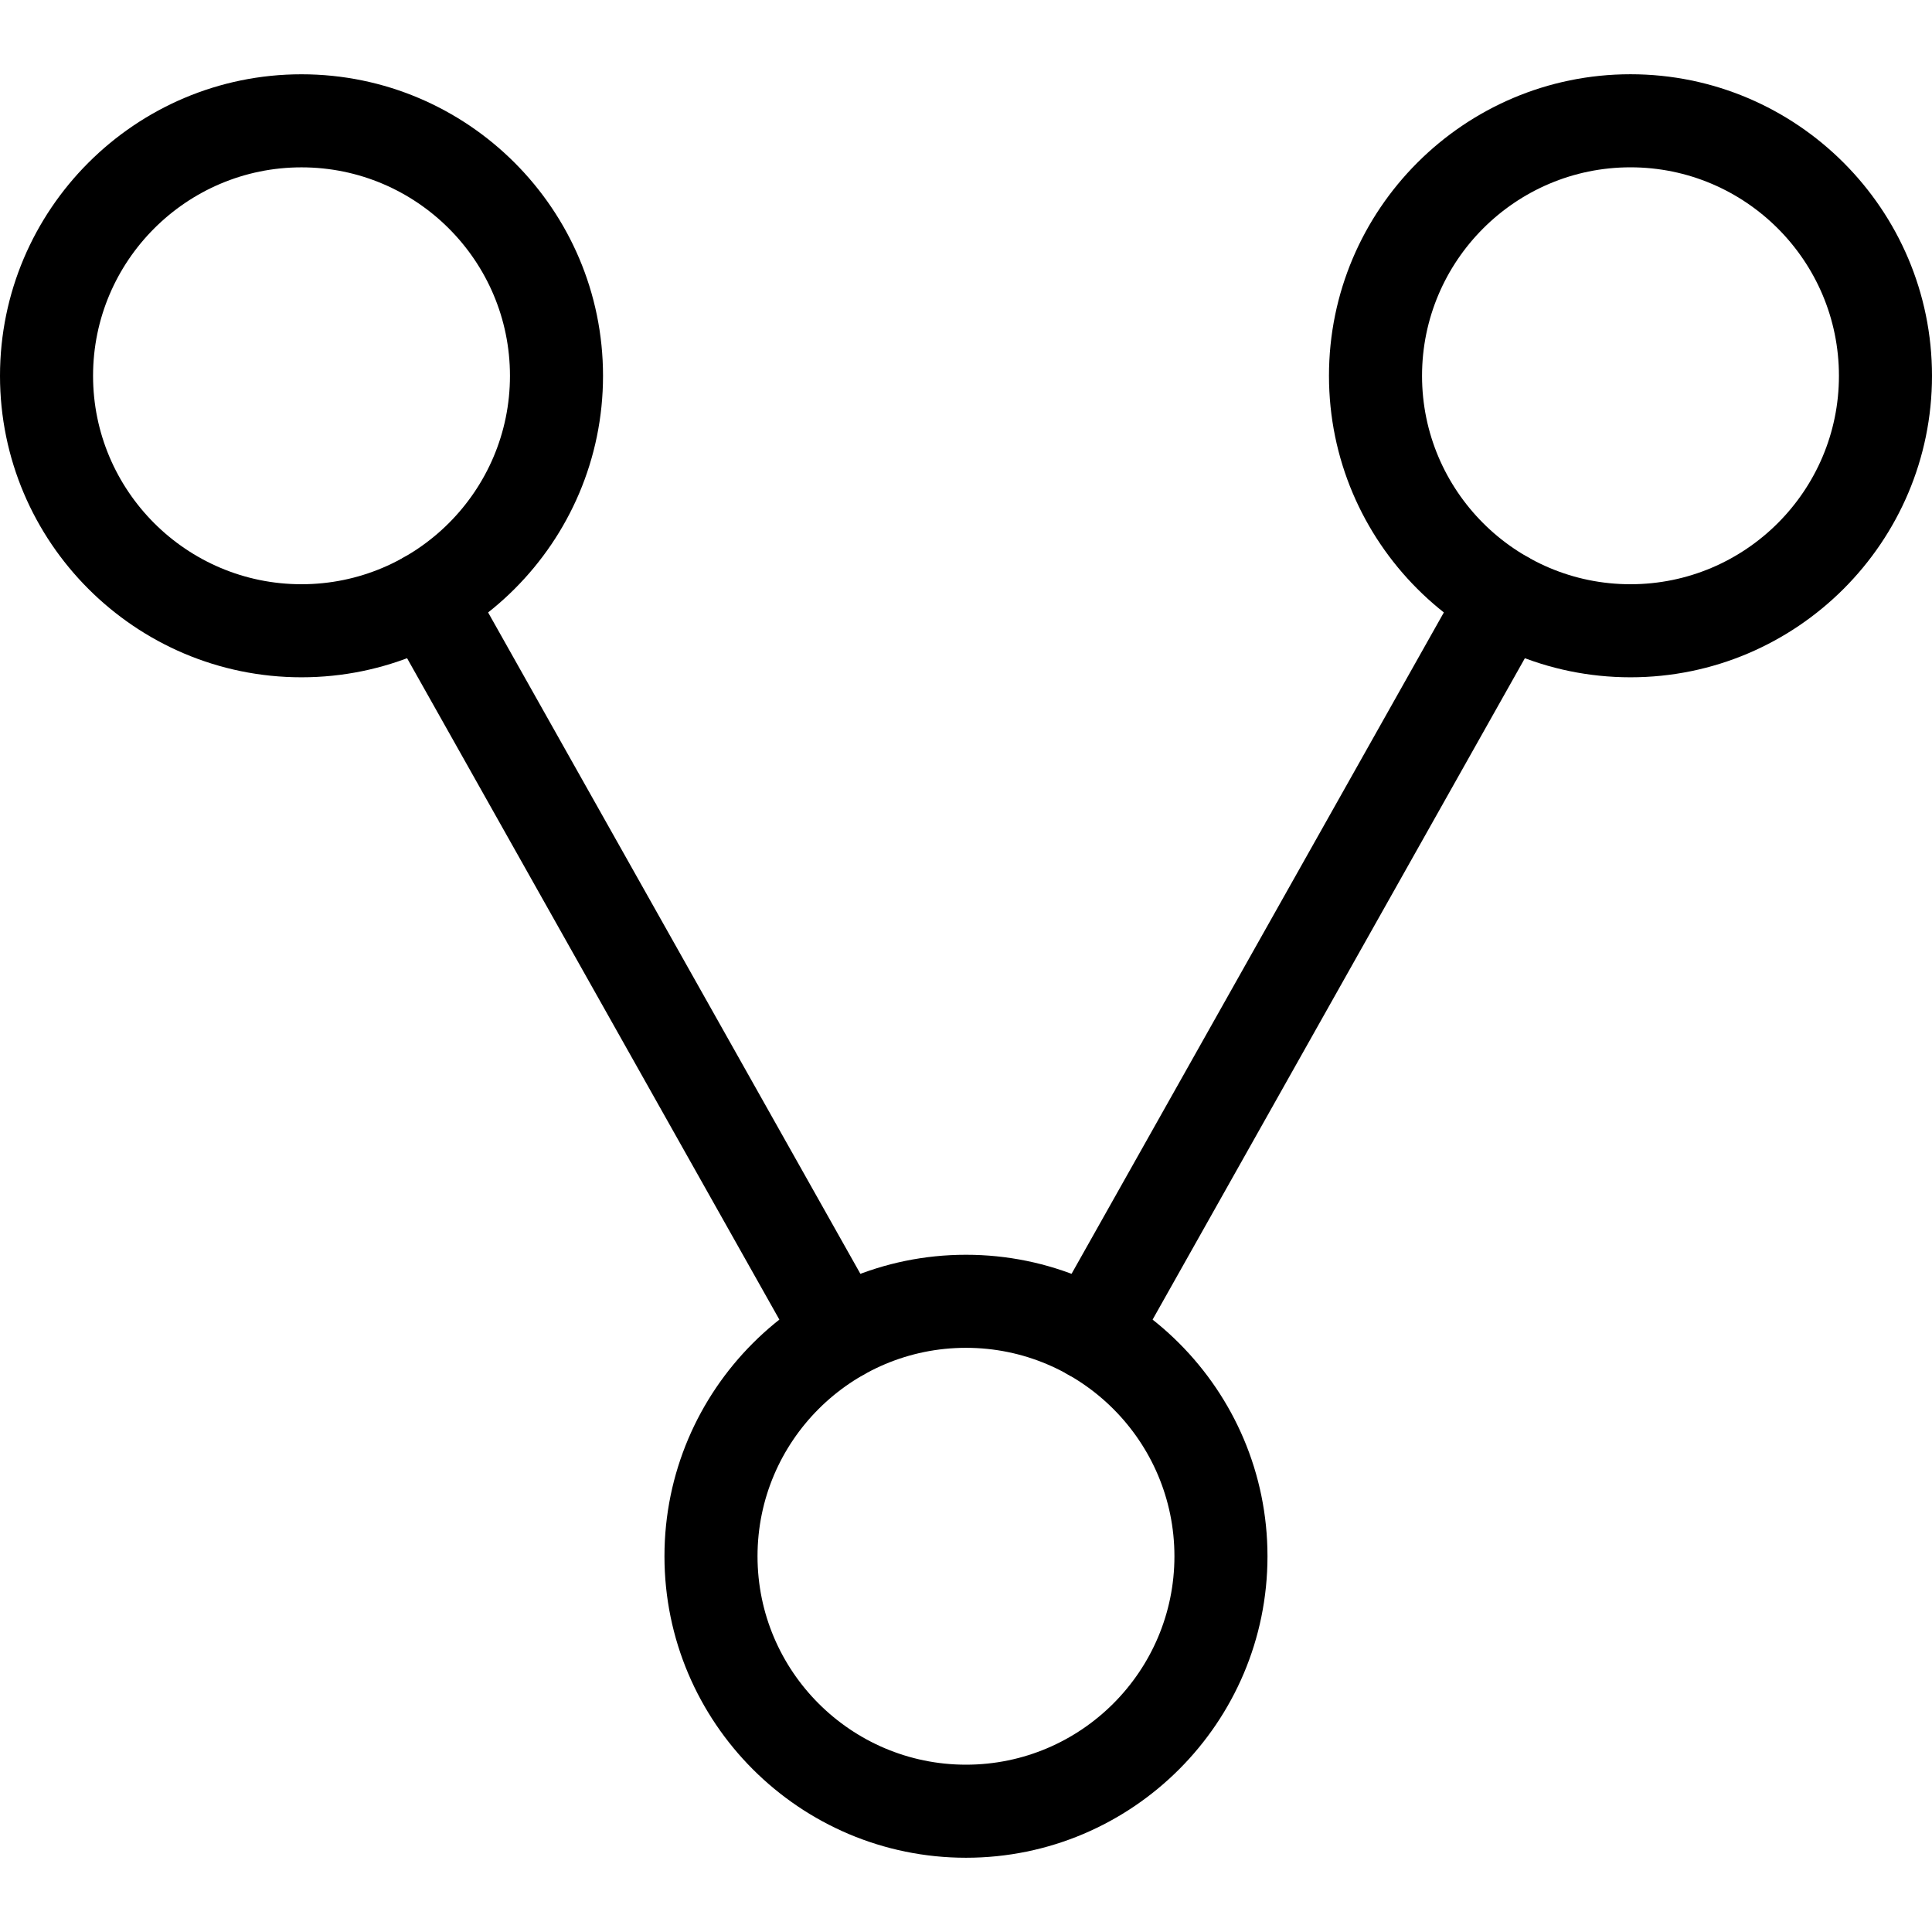
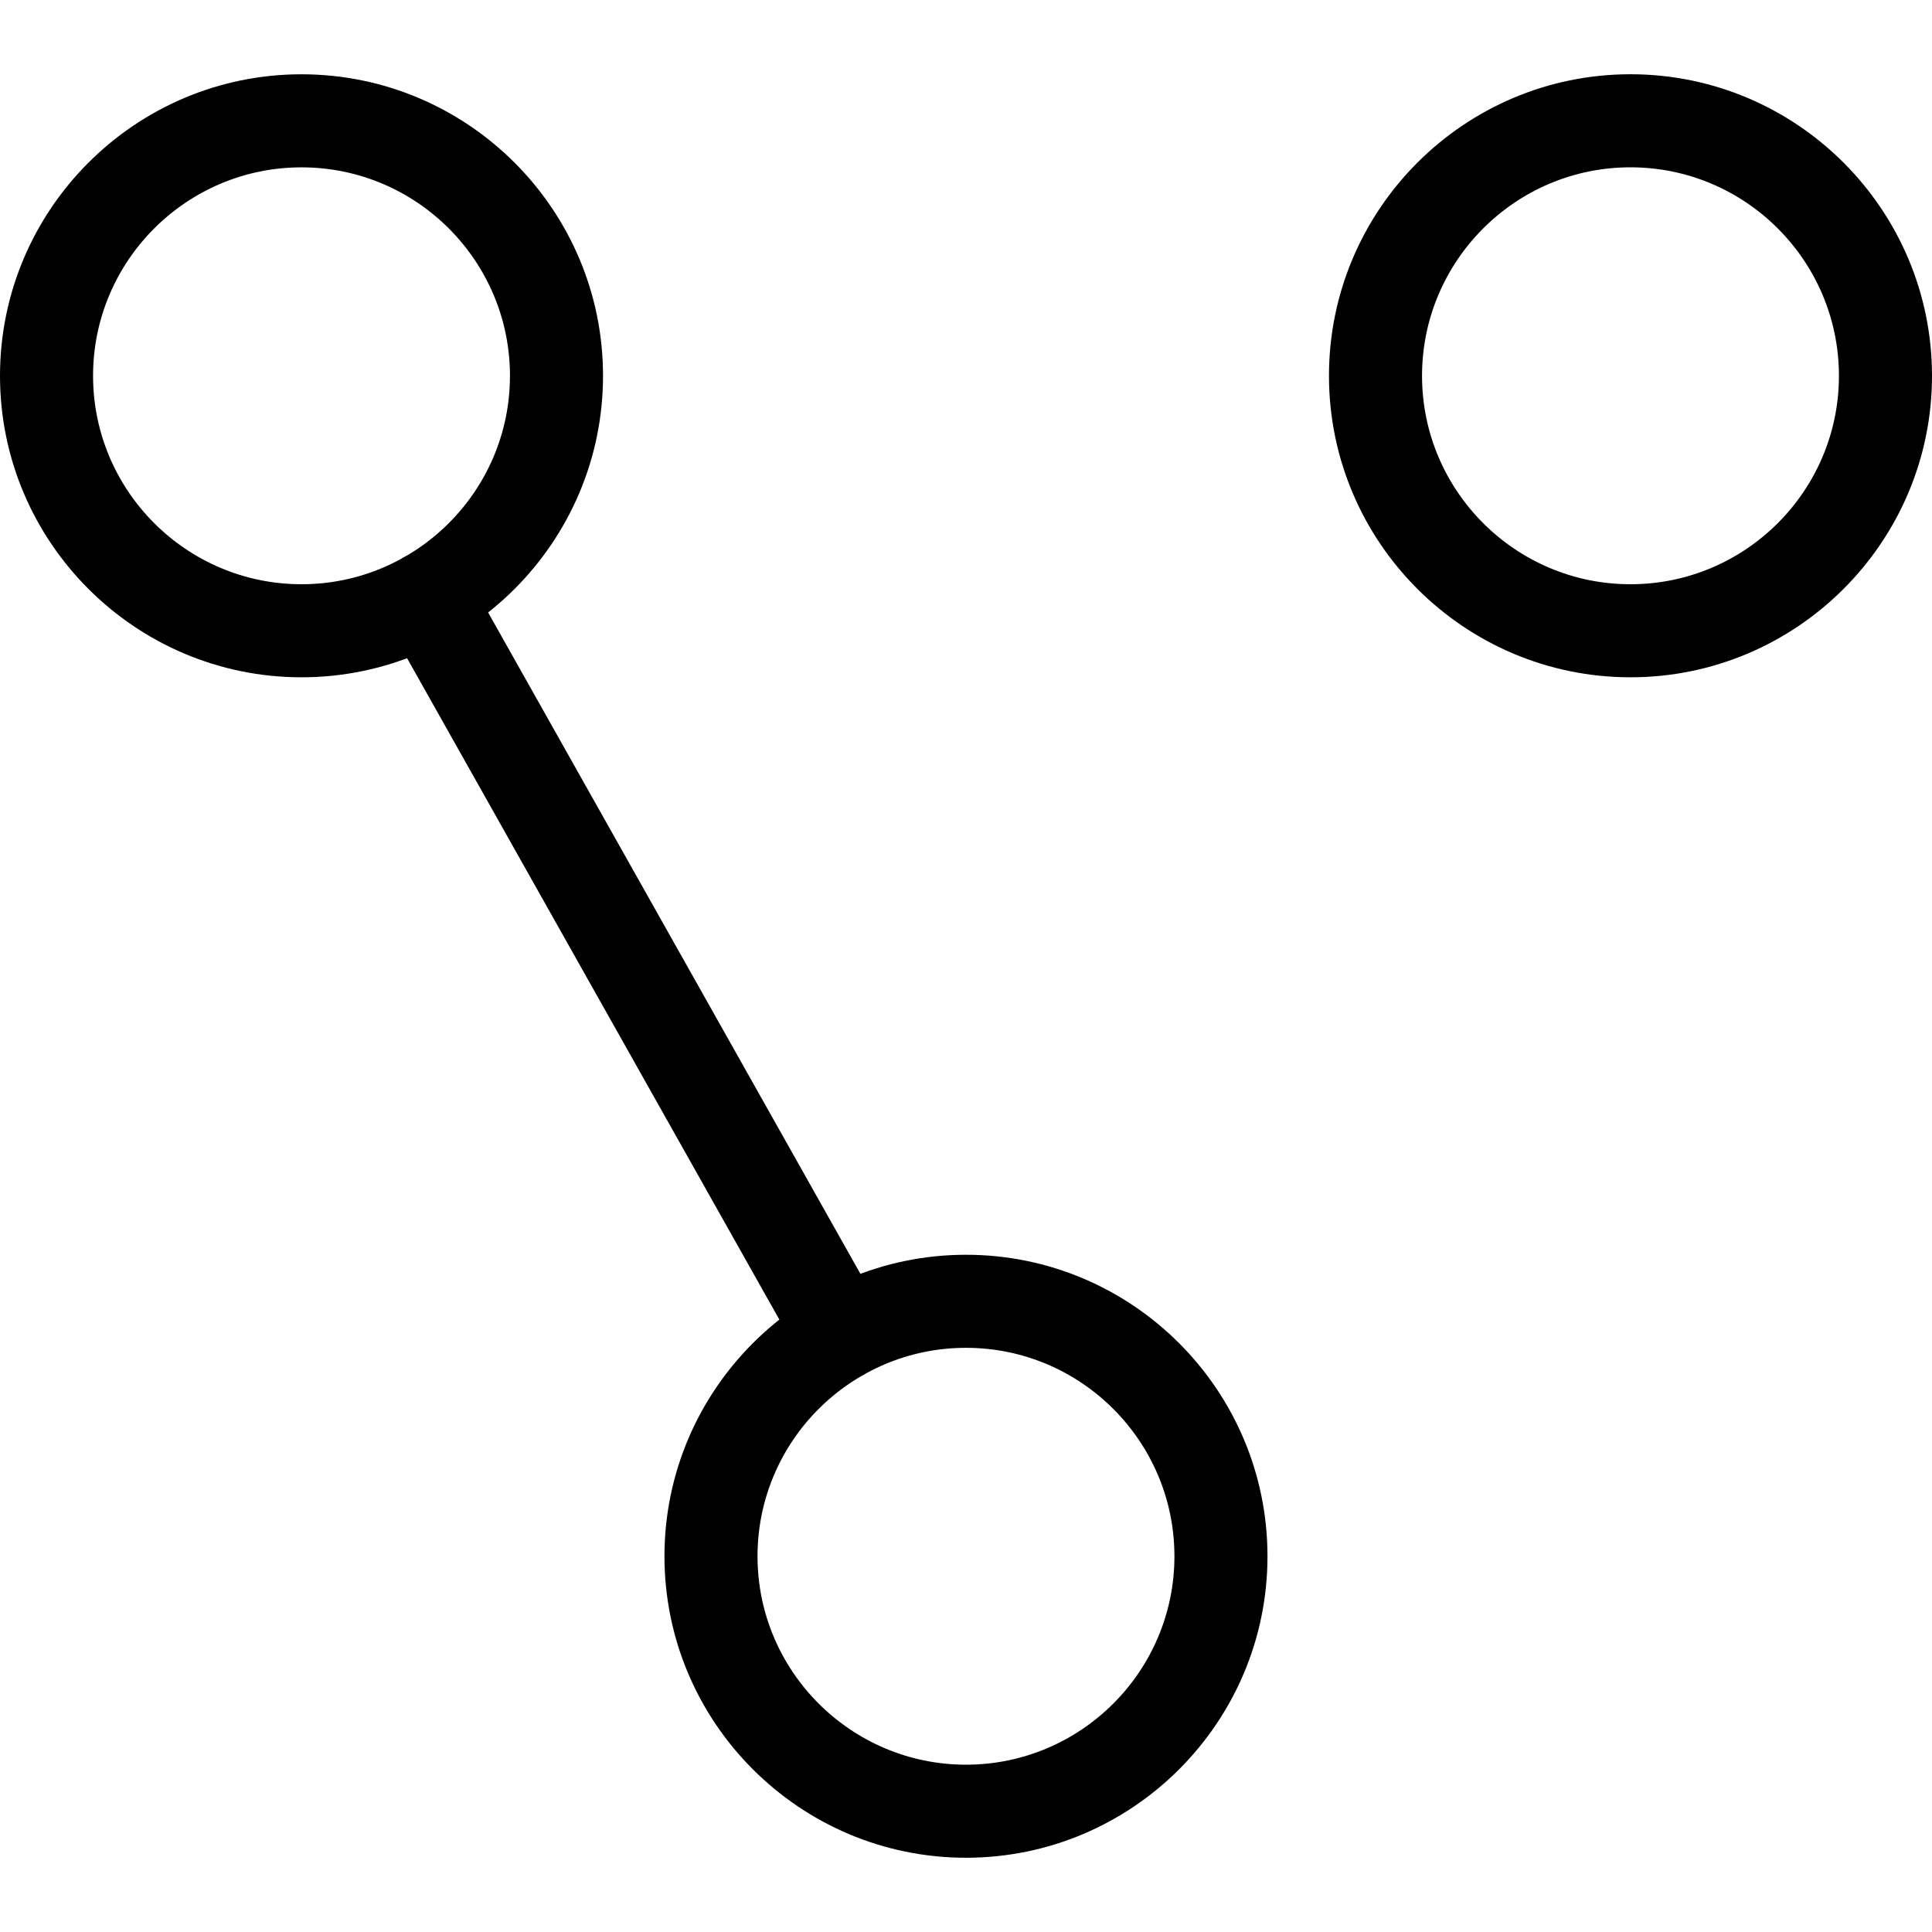
<svg xmlns="http://www.w3.org/2000/svg" version="1.1" id="Capa_1" x="0px" y="0px" width="612px" height="612px" viewBox="0 0 612 612" style="enable-background:new 0 0 612 612;" xml:space="preserve">
  <g>
    <g>
      <g>
        <g>
          <path d="M95.504,214.546C42.844,214.546,0,171.708,0,119.048c0-52.672,42.844-95.516,95.504-95.516      c52.672,0,95.516,42.85,95.516,95.516C191.02,171.708,148.176,214.546,95.504,214.546z M95.504,53.011      c-36.406,0-66.025,29.62-66.025,66.038c0,36.406,29.62,66.02,66.025,66.02c36.417,0,66.038-29.62,66.038-66.02      C161.542,82.63,131.921,53.011,95.504,53.011z" />
          <path d="M516.484,214.546c-52.666,0-95.504-42.844-95.504-95.498c-0.006-52.678,42.838-95.528,95.504-95.528      c52.672,0,95.516,42.85,95.516,95.528C612,171.708,569.15,214.546,516.484,214.546z M516.484,53      c-36.406,0-66.025,29.626-66.025,66.049c0,36.406,29.619,66.02,66.025,66.02c36.417,0,66.037-29.62,66.037-66.02      C582.521,82.625,552.896,53,516.484,53z" />
        </g>
        <path d="M306.003,588.479c-52.672,0-95.521-42.844-95.521-95.504c0-52.666,42.855-95.504,95.521-95.504     c52.66,0,95.498,42.844,95.498,95.504C401.507,545.642,358.663,588.479,306.003,588.479z M306.003,426.949     c-36.417,0-66.043,29.62-66.043,66.026c0,36.405,29.626,66.025,66.043,66.025c36.406,0,66.021-29.626,66.021-66.025     C372.022,456.575,342.409,426.949,306.003,426.949z" />
-         <path d="M345.599,437.333c-2.452,0-4.935-0.613-7.223-1.894c-7.093-3.997-9.604-12.981-5.612-20.075L464.019,182.19     c3.997-7.098,12.982-9.598,20.075-5.613c7.092,3.998,9.604,12.982,5.612,20.075L358.457,429.827     C355.751,434.632,350.745,437.333,345.599,437.333z" />
        <path d="M266.378,437.314c-5.146,0-10.152-2.7-12.858-7.506L122.288,196.666c-3.992-7.093-1.48-16.083,5.613-20.075     c7.086-3.974,16.083-1.485,20.075,5.613l131.231,233.137c3.992,7.093,1.48,16.084-5.612,20.074     C271.313,436.701,268.831,437.314,266.378,437.314z" />
      </g>
    </g>
  </g>
  <g>
</g>
  <g>
</g>
  <g>
</g>
  <g>
</g>
  <g>
</g>
  <g>
</g>
  <g>
</g>
  <g>
</g>
  <g>
</g>
  <g>
</g>
  <g>
</g>
  <g>
</g>
  <g>
</g>
  <g>
</g>
  <g>
</g>
</svg>